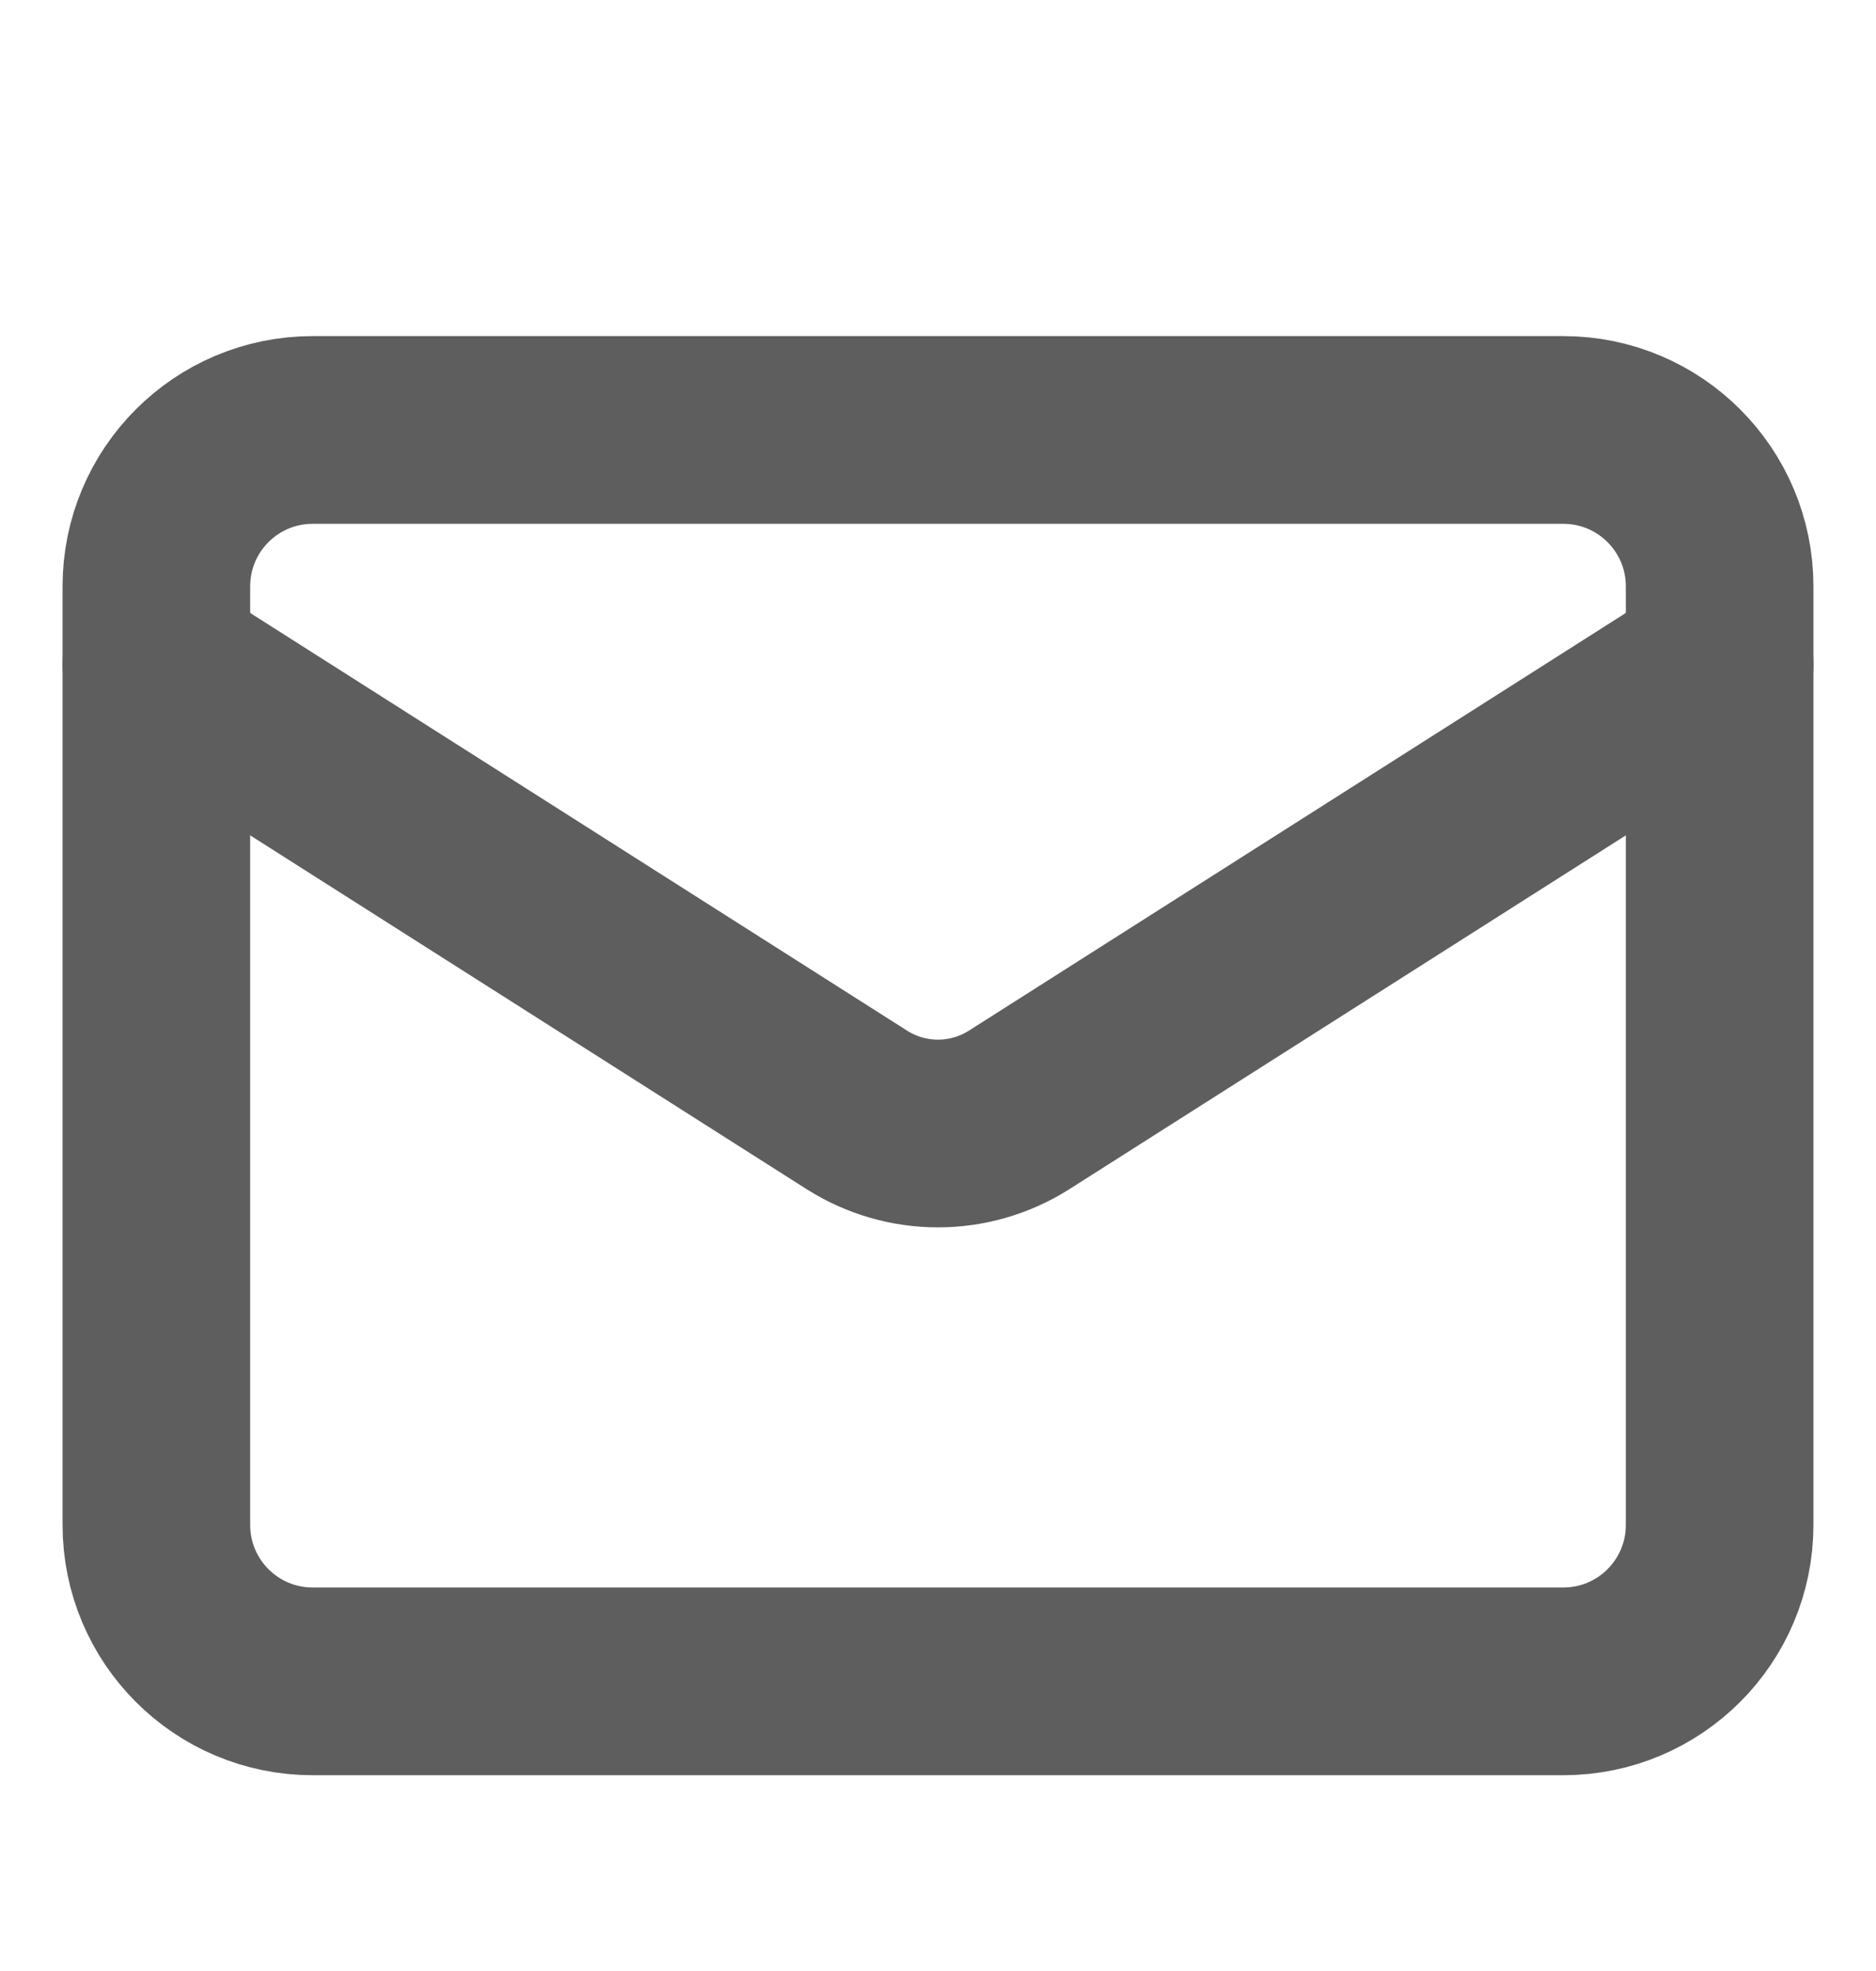
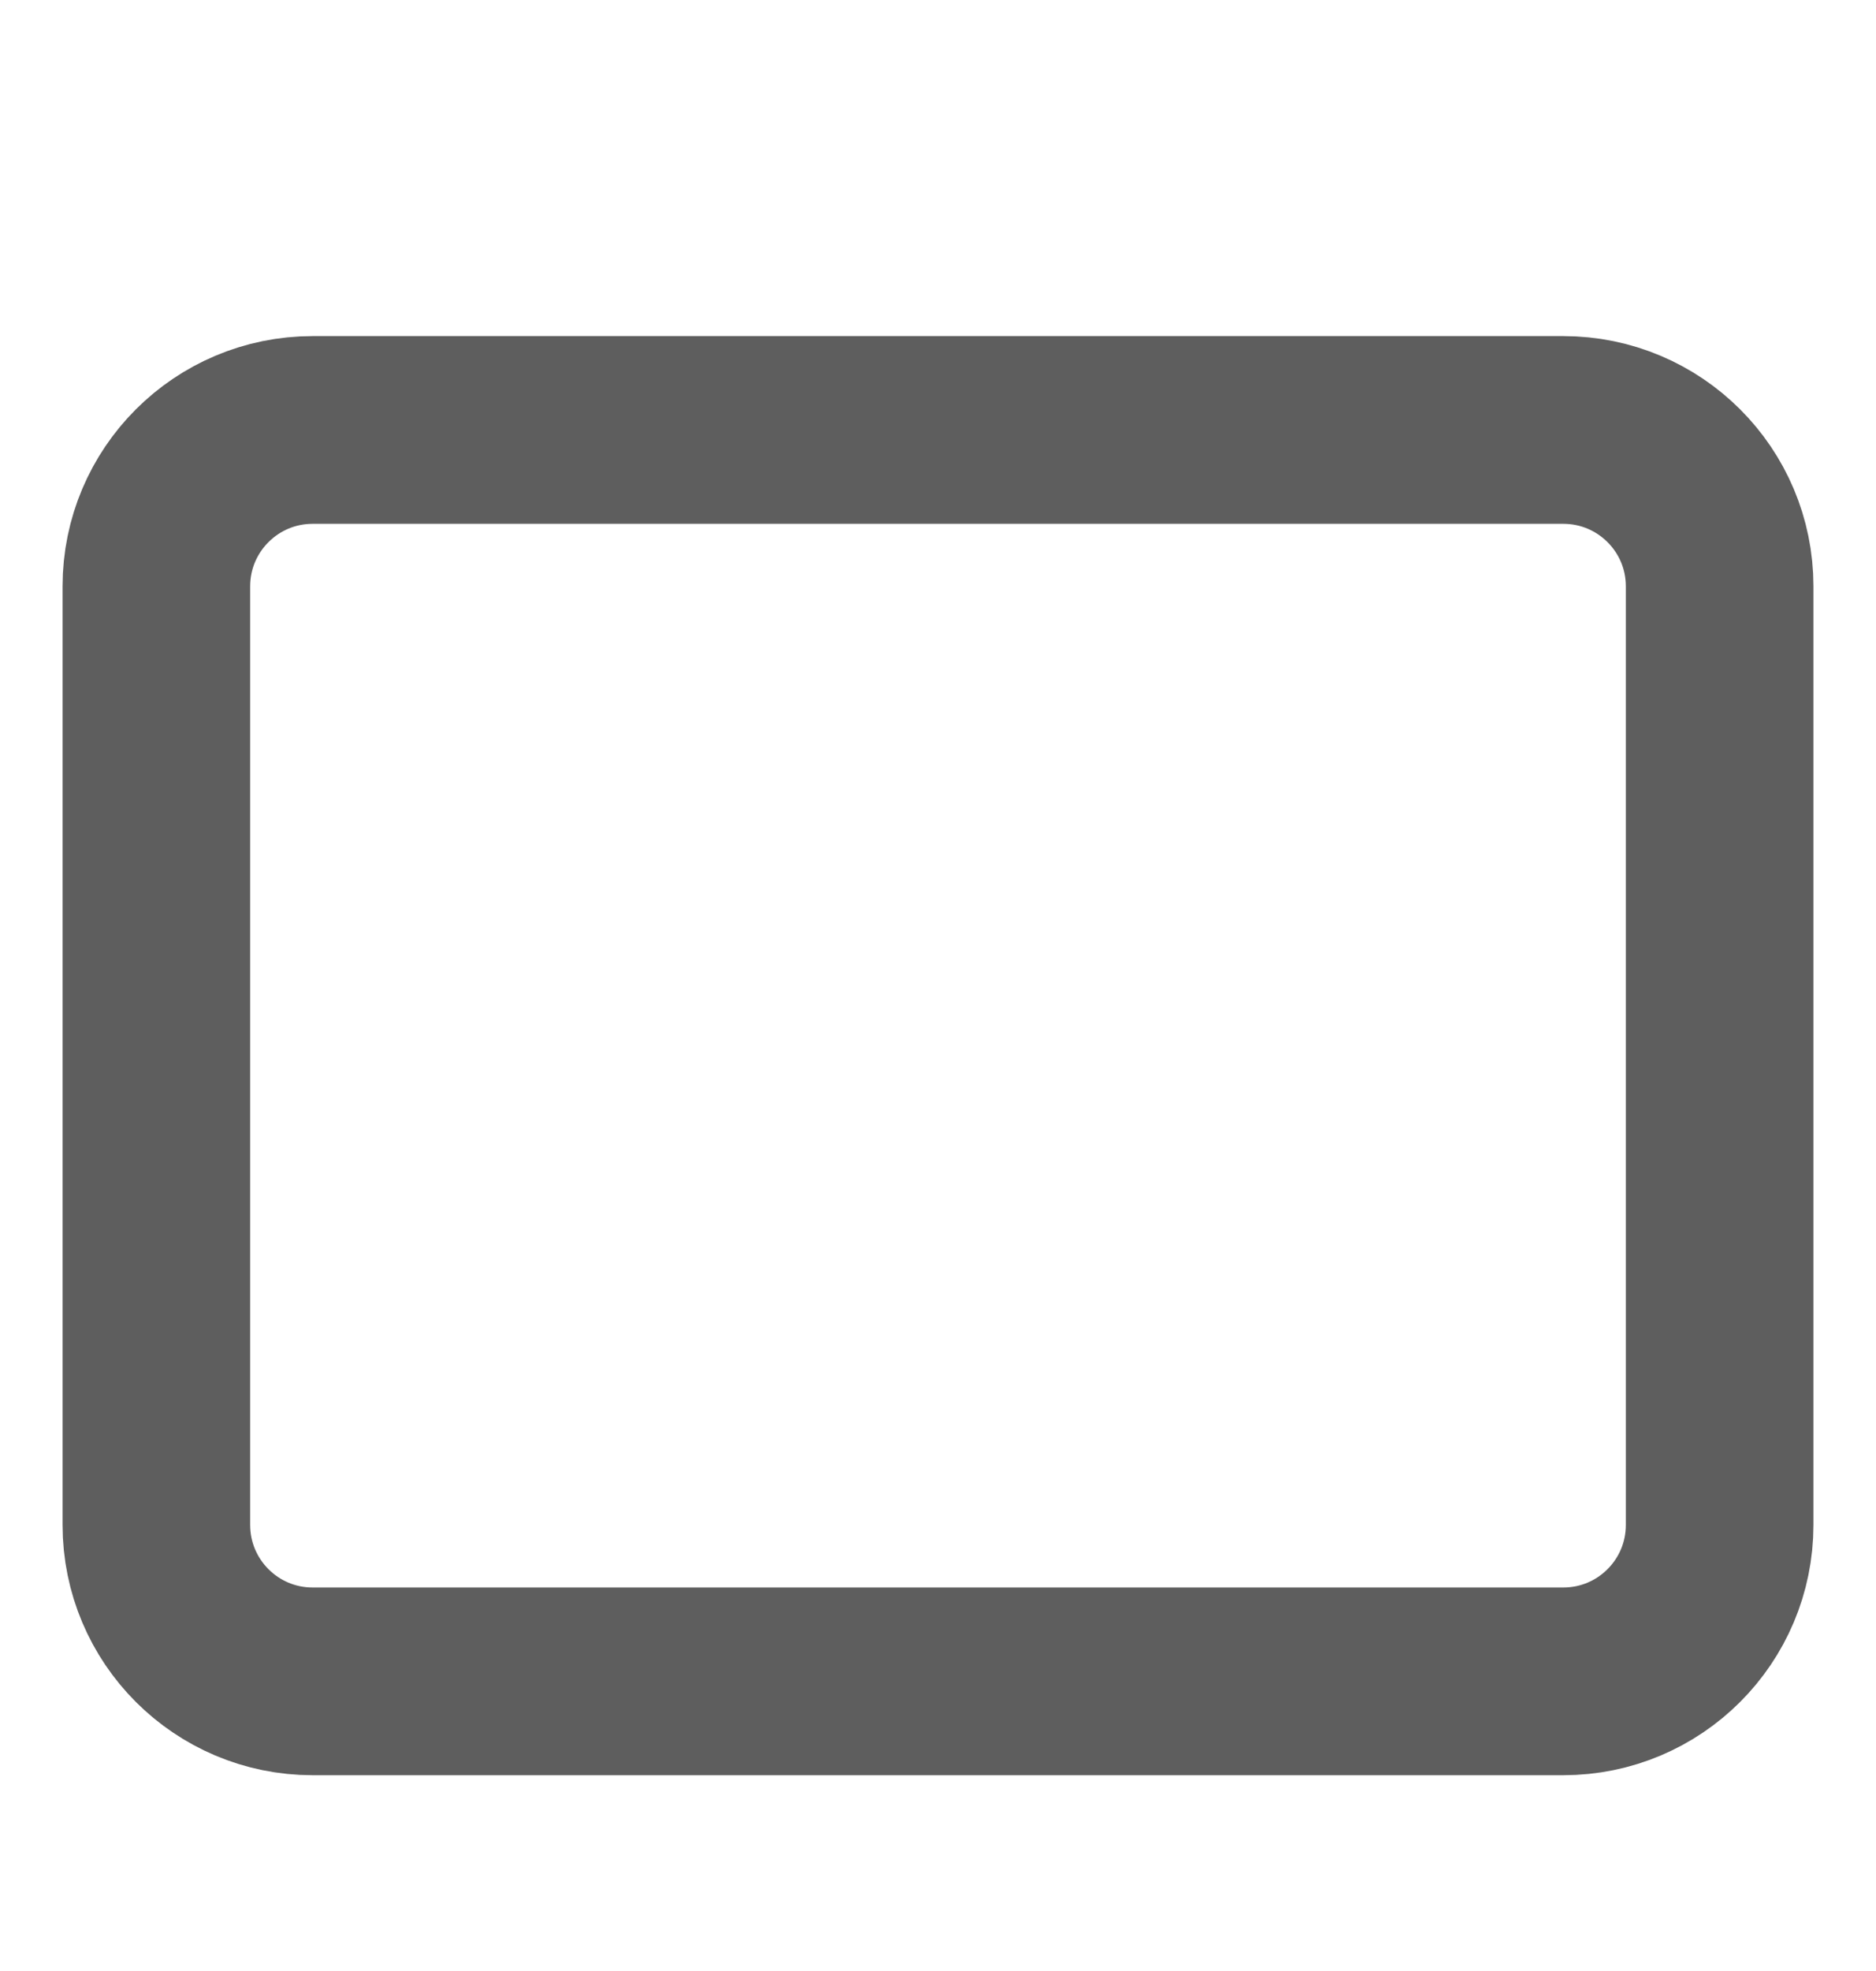
<svg xmlns="http://www.w3.org/2000/svg" width="20" height="21" viewBox="0 0 20 21" fill="none">
  <path d="M16.666 4.581H3.333C2.413 4.581 1.667 5.327 1.667 6.247V16.247C1.667 17.168 2.413 17.914 3.333 17.914H16.666C17.587 17.914 18.333 17.168 18.333 16.247V6.247C18.333 5.327 17.587 4.581 16.666 4.581Z" stroke="#5E5E5E" stroke-width="2" stroke-linecap="round" stroke-linejoin="round" />
-   <path d="M18.333 7.08L10.858 11.83C10.601 11.991 10.303 12.077 10 12.077C9.696 12.077 9.399 11.991 9.142 11.83L1.667 7.08" stroke="#5E5E5E" stroke-width="2" stroke-linecap="round" stroke-linejoin="round" />
</svg>